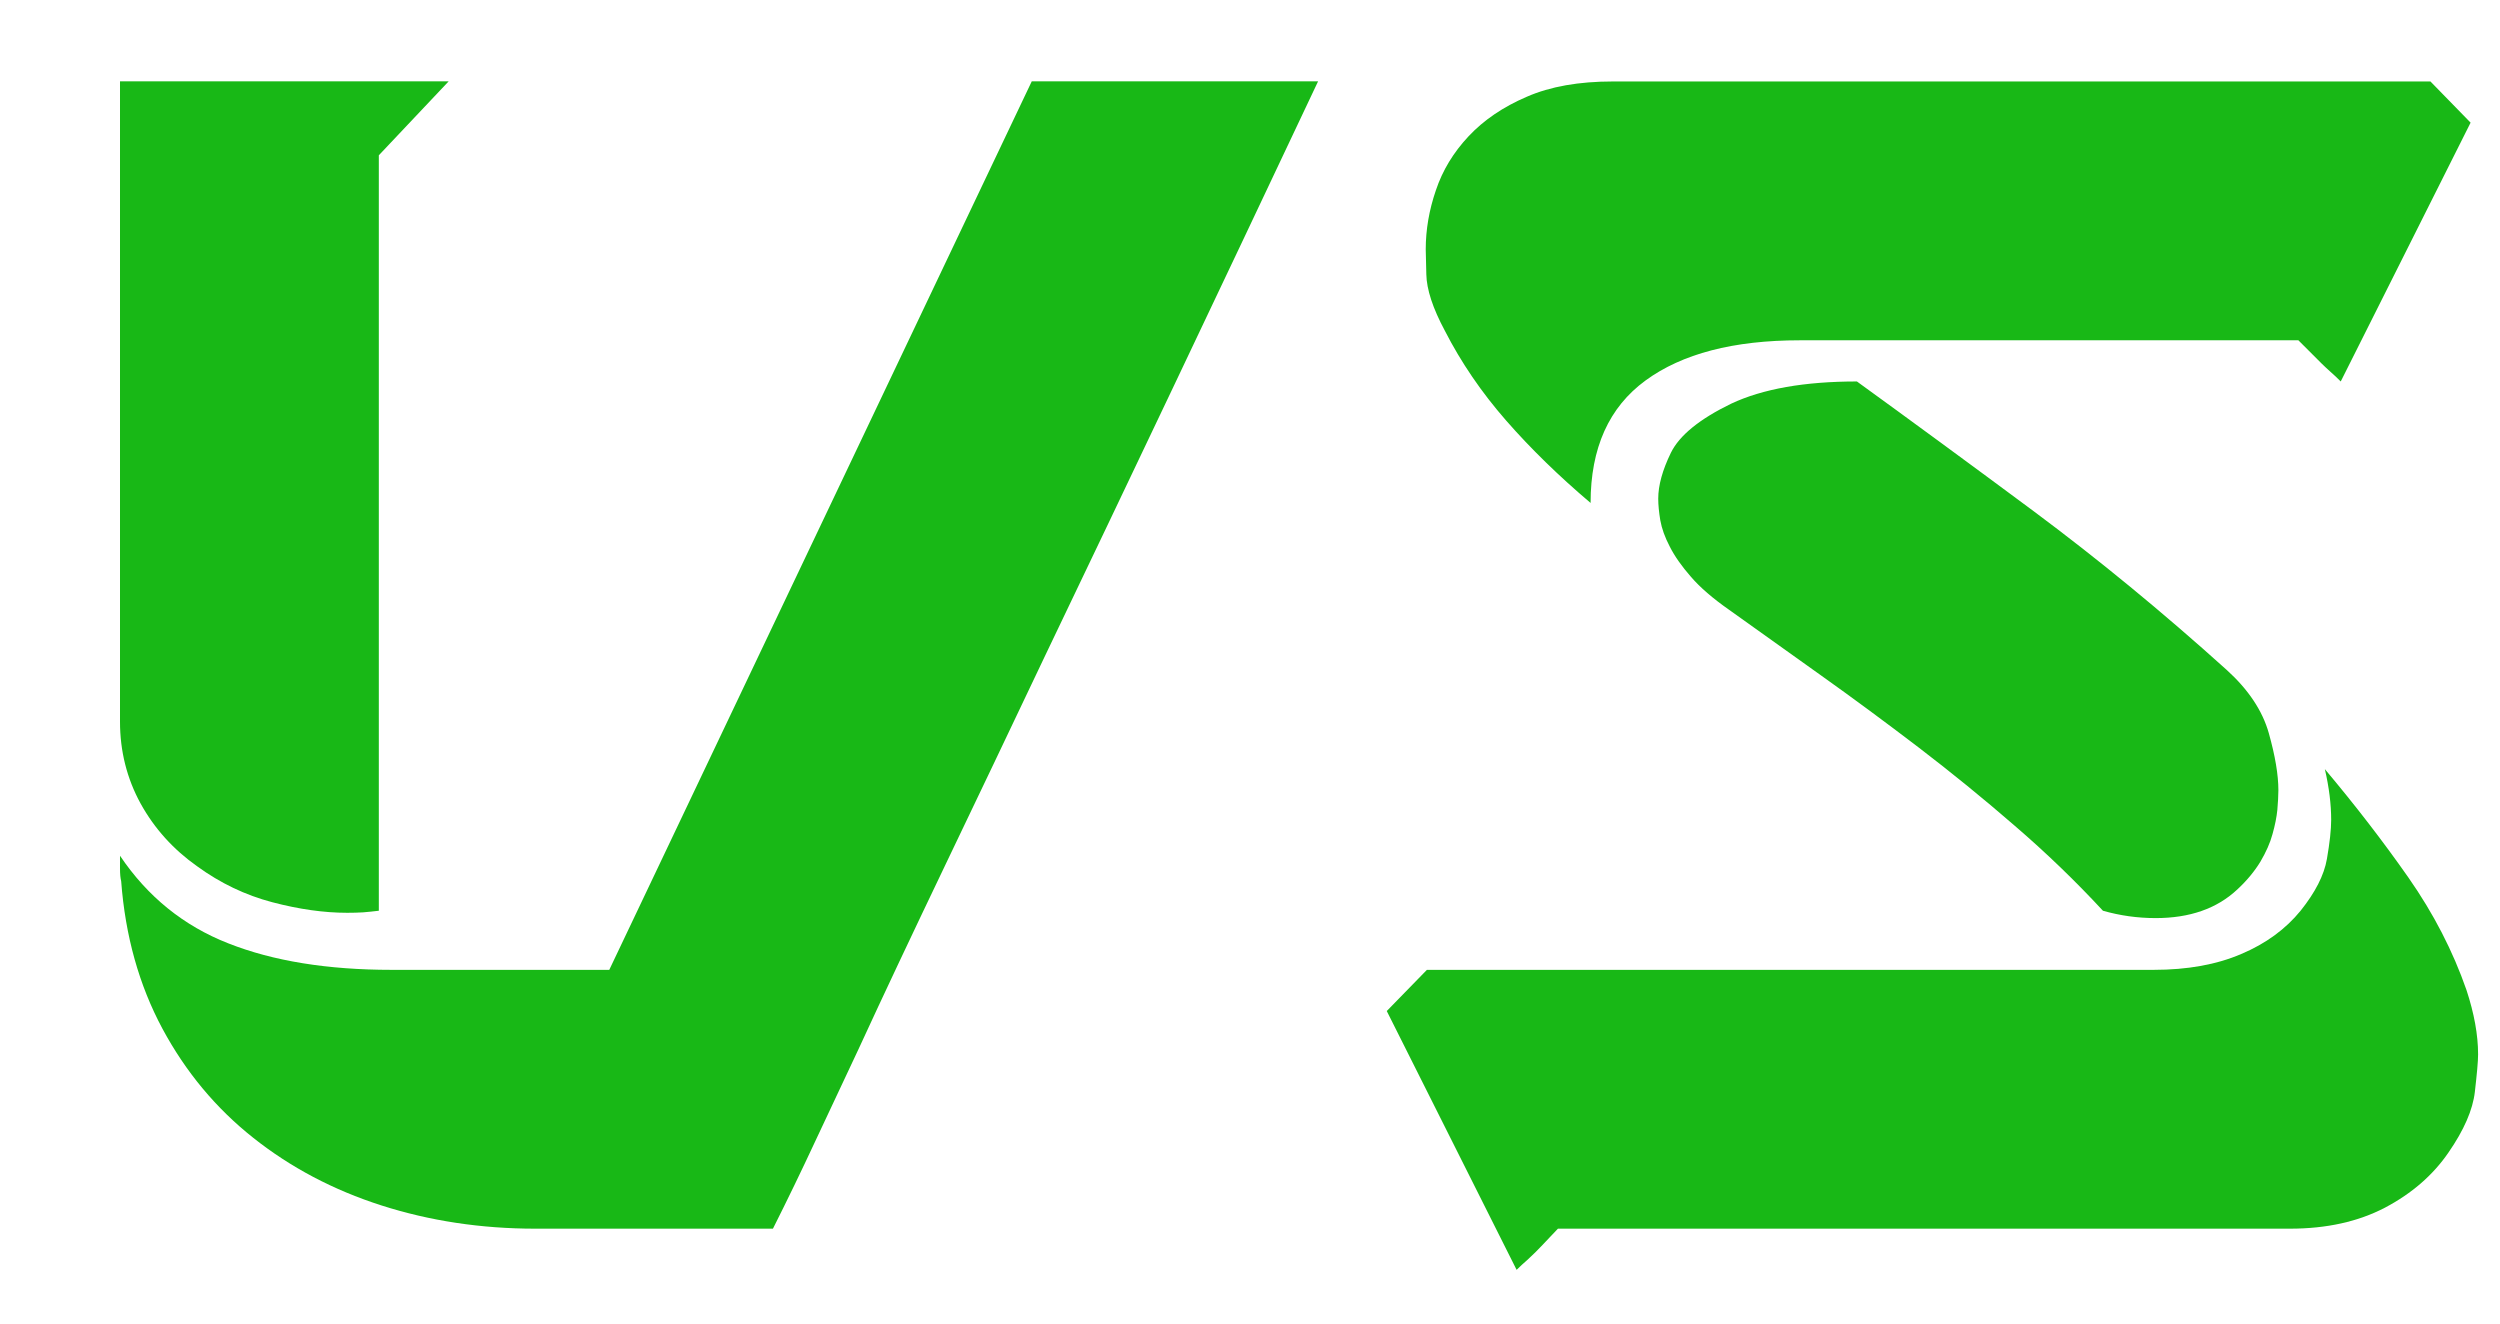
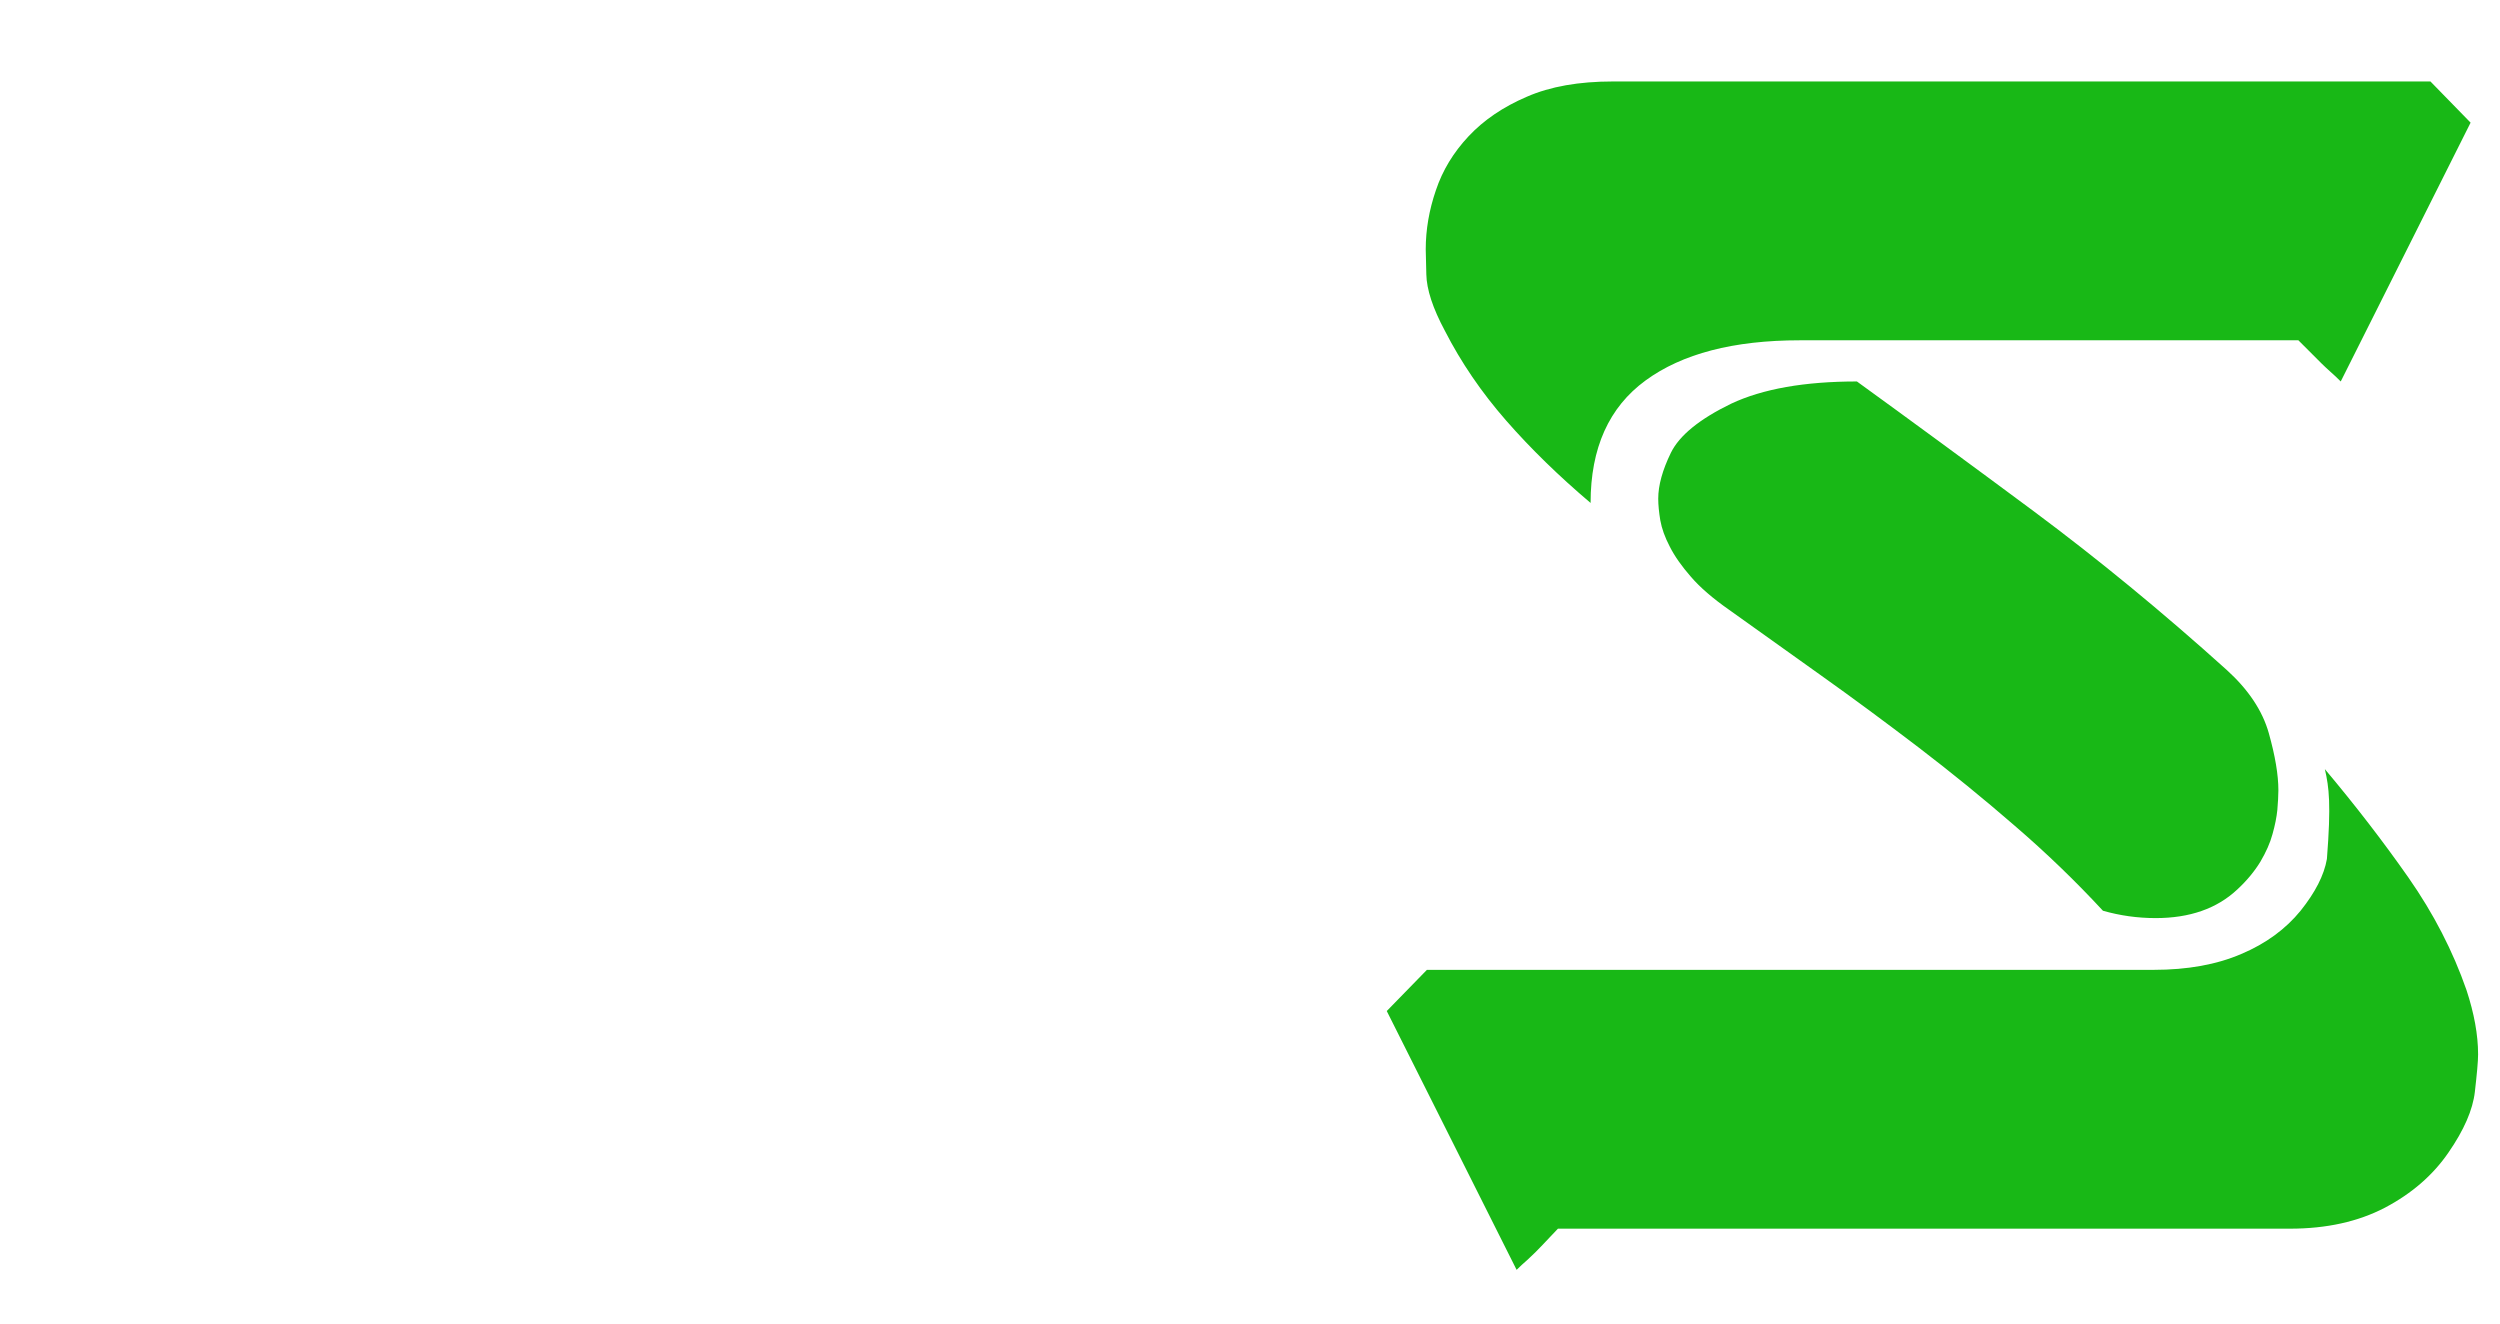
<svg xmlns="http://www.w3.org/2000/svg" width="17" height="9" viewBox="0 0 17 9" fill="none">
-   <path d="M0.824 5.992C0.819 5.973 0.816 5.944 0.816 5.905V5.855V5.848V5.841V5.834V5.826V5.819C1.003 6.097 1.249 6.296 1.553 6.415C1.857 6.535 2.227 6.595 2.663 6.595H4.143L7.016 0.553H8.963C8.273 2.014 7.655 3.315 7.109 4.454C6.875 4.948 6.647 5.424 6.427 5.884C6.207 6.344 6.01 6.76 5.838 7.134C5.737 7.349 5.639 7.559 5.543 7.762C5.448 7.966 5.352 8.164 5.256 8.355H3.64C3.271 8.355 2.922 8.302 2.594 8.197C2.266 8.092 1.975 7.938 1.722 7.737C1.468 7.536 1.262 7.288 1.104 6.994C0.946 6.699 0.852 6.365 0.824 5.992ZM3.051 0.553L2.576 1.056V6.193C2.538 6.198 2.502 6.201 2.469 6.204C2.435 6.206 2.399 6.207 2.361 6.207C2.203 6.207 2.033 6.183 1.851 6.135C1.669 6.087 1.499 6.006 1.341 5.891C1.178 5.776 1.05 5.634 0.956 5.464C0.863 5.294 0.816 5.108 0.816 4.907V0.553H3.051Z" fill="#18b816" />
-   <path d="M9.43 6.875L9.703 6.595H14.645C14.875 6.595 15.074 6.559 15.241 6.487C15.409 6.416 15.543 6.317 15.644 6.193C15.744 6.068 15.804 5.951 15.823 5.841C15.842 5.731 15.852 5.642 15.852 5.575C15.852 5.47 15.838 5.355 15.809 5.23C16.015 5.475 16.204 5.72 16.377 5.967C16.549 6.213 16.68 6.468 16.772 6.732C16.824 6.89 16.851 7.036 16.851 7.17C16.851 7.218 16.843 7.303 16.829 7.425C16.815 7.547 16.755 7.685 16.649 7.838C16.544 7.991 16.4 8.116 16.218 8.212C16.036 8.307 15.821 8.355 15.572 8.355H10.594C10.584 8.365 10.565 8.385 10.536 8.416C10.507 8.447 10.476 8.48 10.443 8.513C10.423 8.532 10.403 8.552 10.382 8.571C10.36 8.59 10.337 8.611 10.313 8.635L9.43 6.875ZM9.825 2.249C9.743 2.096 9.701 1.968 9.699 1.865C9.697 1.762 9.695 1.705 9.695 1.696C9.695 1.562 9.718 1.428 9.764 1.294C9.809 1.159 9.883 1.037 9.986 0.927C10.089 0.817 10.221 0.727 10.382 0.658C10.542 0.588 10.737 0.554 10.967 0.554H16.527L16.8 0.834L15.917 2.594C15.893 2.57 15.87 2.548 15.848 2.529C15.827 2.51 15.806 2.491 15.787 2.472L15.629 2.314H12.239C11.788 2.314 11.439 2.405 11.19 2.587C10.941 2.769 10.816 3.046 10.816 3.42C10.601 3.238 10.409 3.051 10.242 2.86C10.074 2.668 9.935 2.464 9.825 2.249ZM11.757 4.146C11.647 4.069 11.561 3.995 11.499 3.923C11.436 3.851 11.388 3.783 11.355 3.718C11.321 3.653 11.3 3.594 11.29 3.538C11.281 3.483 11.276 3.434 11.276 3.391C11.276 3.3 11.305 3.196 11.362 3.079C11.42 2.961 11.556 2.85 11.772 2.745C11.987 2.644 12.272 2.594 12.627 2.594C12.99 2.857 13.392 3.152 13.83 3.477C14.268 3.803 14.705 4.162 15.141 4.555C15.289 4.689 15.385 4.833 15.428 4.986C15.471 5.139 15.493 5.269 15.493 5.374C15.493 5.412 15.49 5.457 15.486 5.507C15.481 5.557 15.47 5.612 15.453 5.672C15.437 5.732 15.409 5.794 15.371 5.859C15.332 5.923 15.28 5.987 15.213 6.049C15.074 6.179 14.889 6.243 14.659 6.243C14.535 6.243 14.415 6.226 14.3 6.193C14.114 5.992 13.914 5.799 13.7 5.615C13.487 5.43 13.269 5.253 13.047 5.083C12.824 4.913 12.604 4.75 12.386 4.595C12.168 4.439 11.958 4.289 11.757 4.146Z" fill="#18b816" />
+   <path d="M9.43 6.875L9.703 6.595H14.645C14.875 6.595 15.074 6.559 15.241 6.487C15.409 6.416 15.543 6.317 15.644 6.193C15.744 6.068 15.804 5.951 15.823 5.841C15.852 5.47 15.838 5.355 15.809 5.23C16.015 5.475 16.204 5.72 16.377 5.967C16.549 6.213 16.68 6.468 16.772 6.732C16.824 6.89 16.851 7.036 16.851 7.17C16.851 7.218 16.843 7.303 16.829 7.425C16.815 7.547 16.755 7.685 16.649 7.838C16.544 7.991 16.4 8.116 16.218 8.212C16.036 8.307 15.821 8.355 15.572 8.355H10.594C10.584 8.365 10.565 8.385 10.536 8.416C10.507 8.447 10.476 8.48 10.443 8.513C10.423 8.532 10.403 8.552 10.382 8.571C10.36 8.59 10.337 8.611 10.313 8.635L9.43 6.875ZM9.825 2.249C9.743 2.096 9.701 1.968 9.699 1.865C9.697 1.762 9.695 1.705 9.695 1.696C9.695 1.562 9.718 1.428 9.764 1.294C9.809 1.159 9.883 1.037 9.986 0.927C10.089 0.817 10.221 0.727 10.382 0.658C10.542 0.588 10.737 0.554 10.967 0.554H16.527L16.8 0.834L15.917 2.594C15.893 2.57 15.87 2.548 15.848 2.529C15.827 2.51 15.806 2.491 15.787 2.472L15.629 2.314H12.239C11.788 2.314 11.439 2.405 11.19 2.587C10.941 2.769 10.816 3.046 10.816 3.42C10.601 3.238 10.409 3.051 10.242 2.86C10.074 2.668 9.935 2.464 9.825 2.249ZM11.757 4.146C11.647 4.069 11.561 3.995 11.499 3.923C11.436 3.851 11.388 3.783 11.355 3.718C11.321 3.653 11.3 3.594 11.29 3.538C11.281 3.483 11.276 3.434 11.276 3.391C11.276 3.3 11.305 3.196 11.362 3.079C11.42 2.961 11.556 2.85 11.772 2.745C11.987 2.644 12.272 2.594 12.627 2.594C12.99 2.857 13.392 3.152 13.83 3.477C14.268 3.803 14.705 4.162 15.141 4.555C15.289 4.689 15.385 4.833 15.428 4.986C15.471 5.139 15.493 5.269 15.493 5.374C15.493 5.412 15.49 5.457 15.486 5.507C15.481 5.557 15.47 5.612 15.453 5.672C15.437 5.732 15.409 5.794 15.371 5.859C15.332 5.923 15.28 5.987 15.213 6.049C15.074 6.179 14.889 6.243 14.659 6.243C14.535 6.243 14.415 6.226 14.3 6.193C14.114 5.992 13.914 5.799 13.7 5.615C13.487 5.43 13.269 5.253 13.047 5.083C12.824 4.913 12.604 4.75 12.386 4.595C12.168 4.439 11.958 4.289 11.757 4.146Z" fill="#18b816" />
</svg>